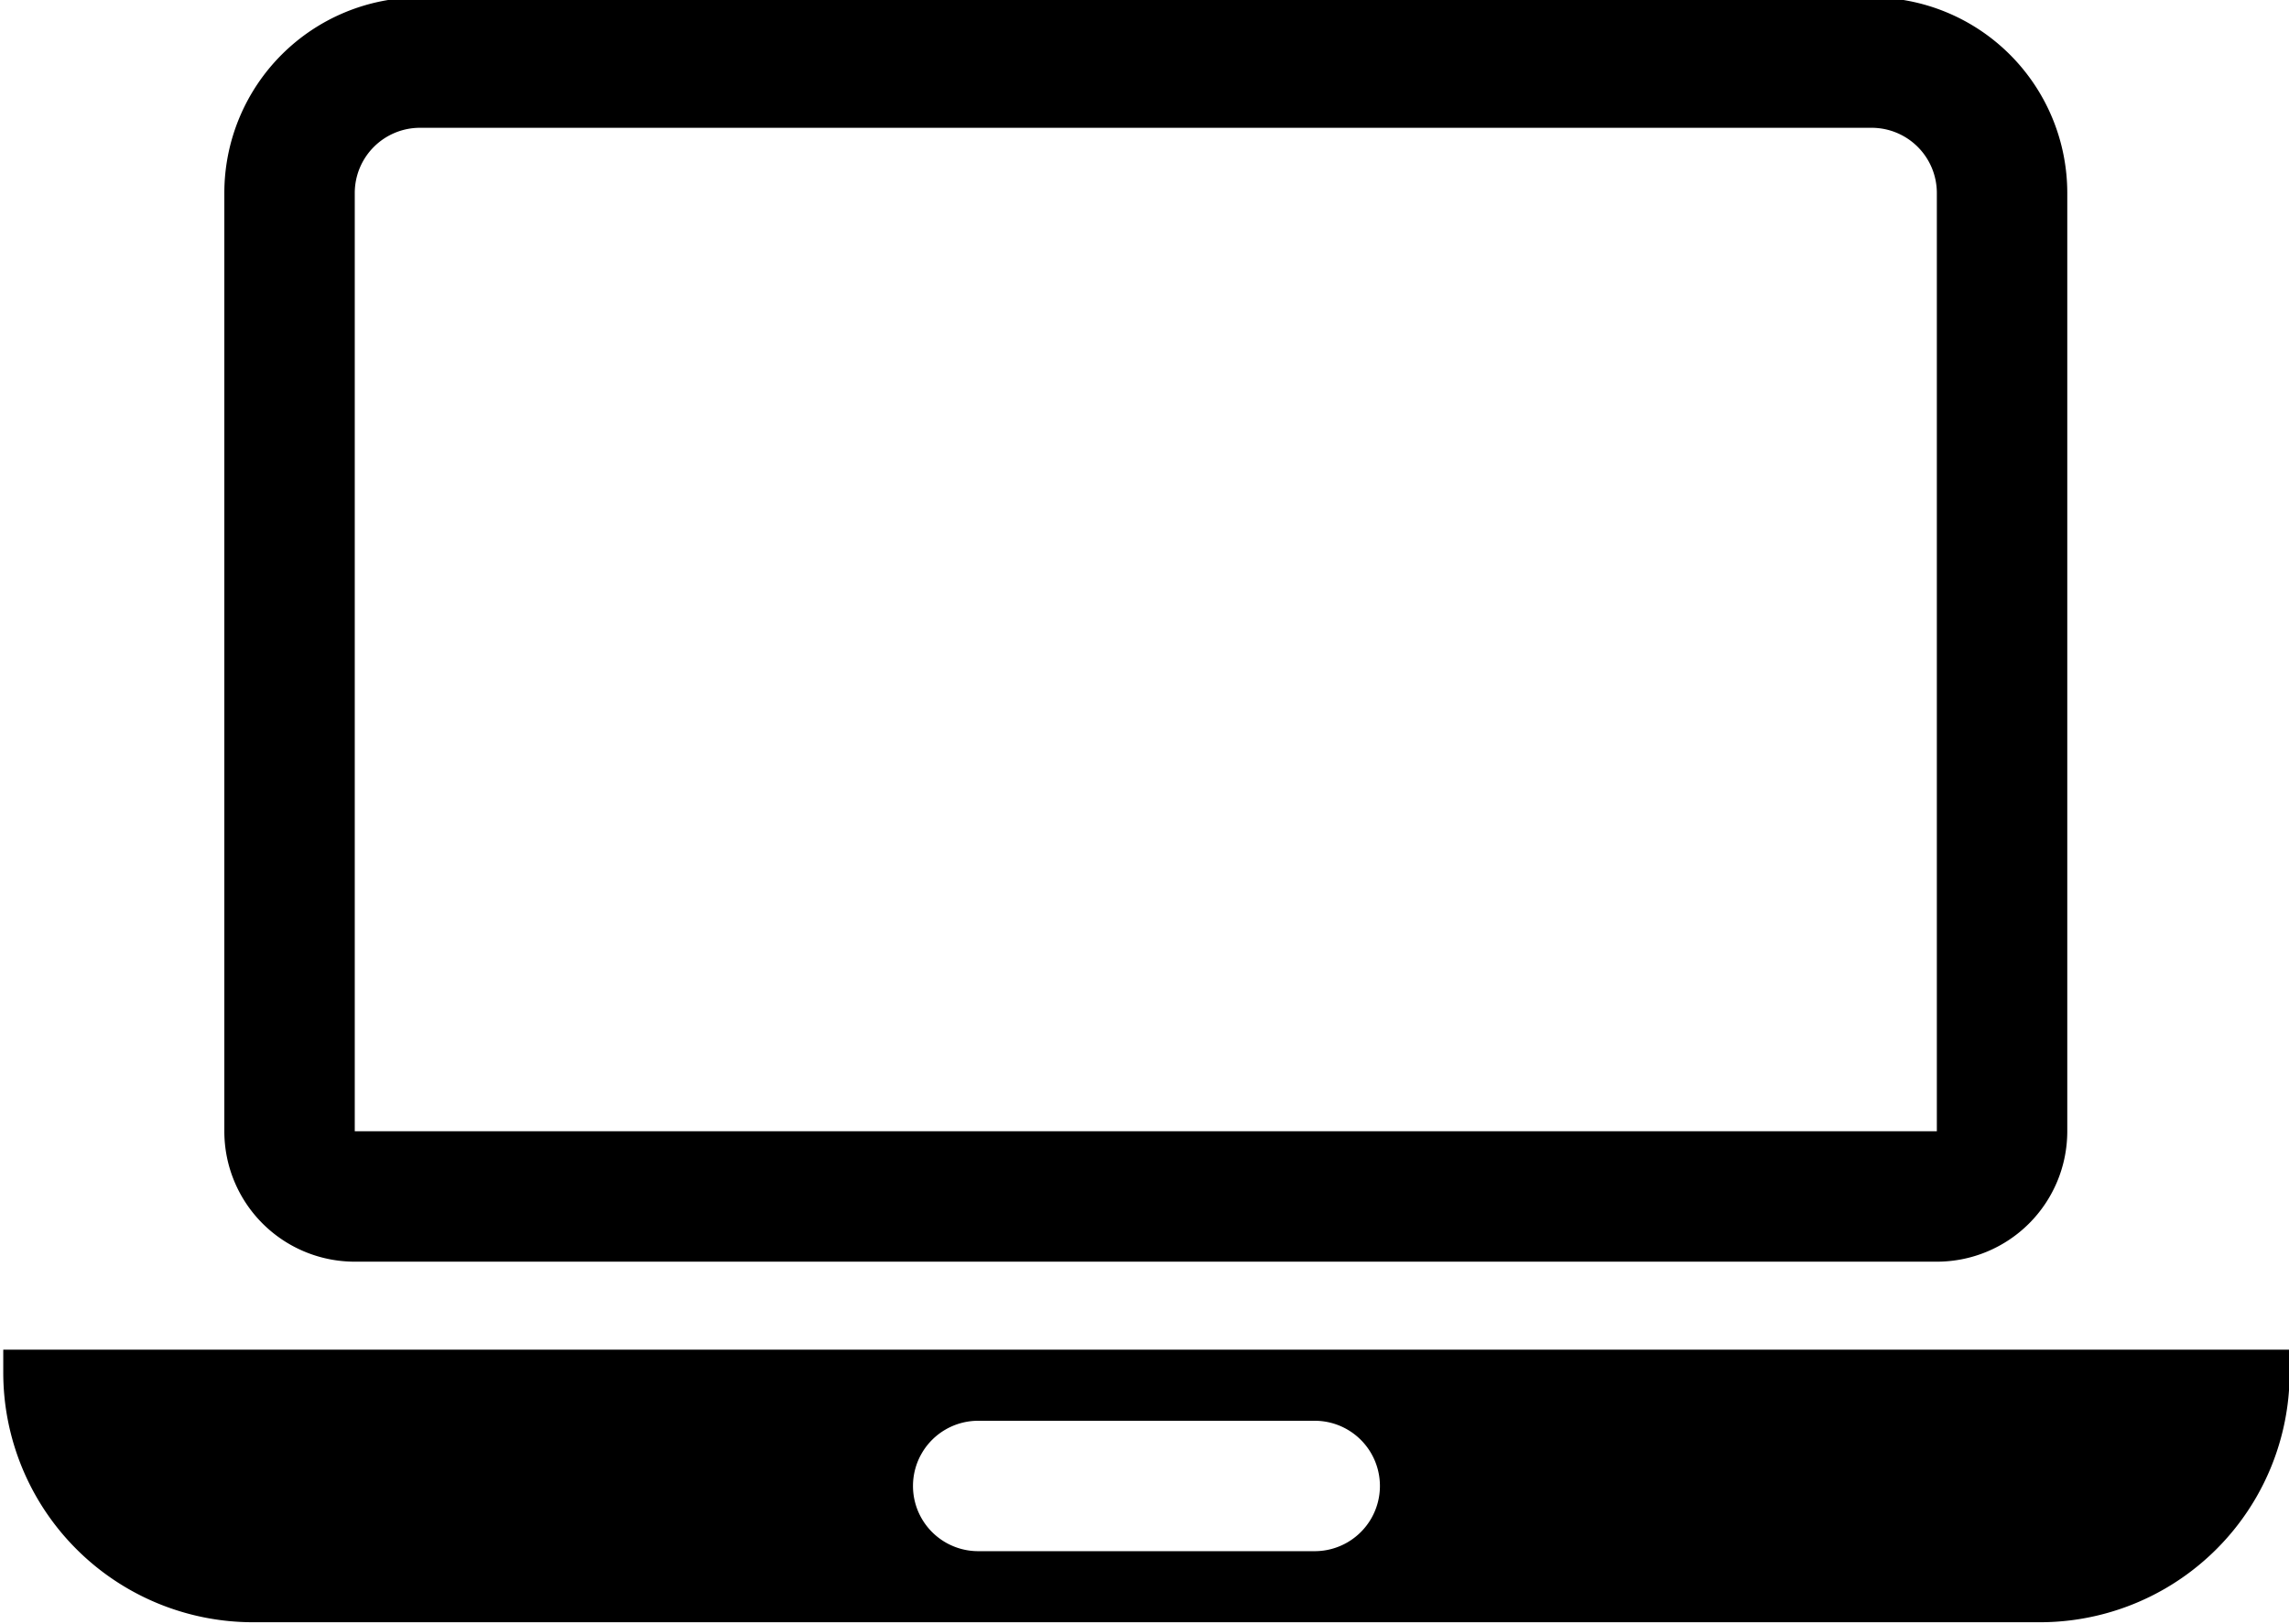
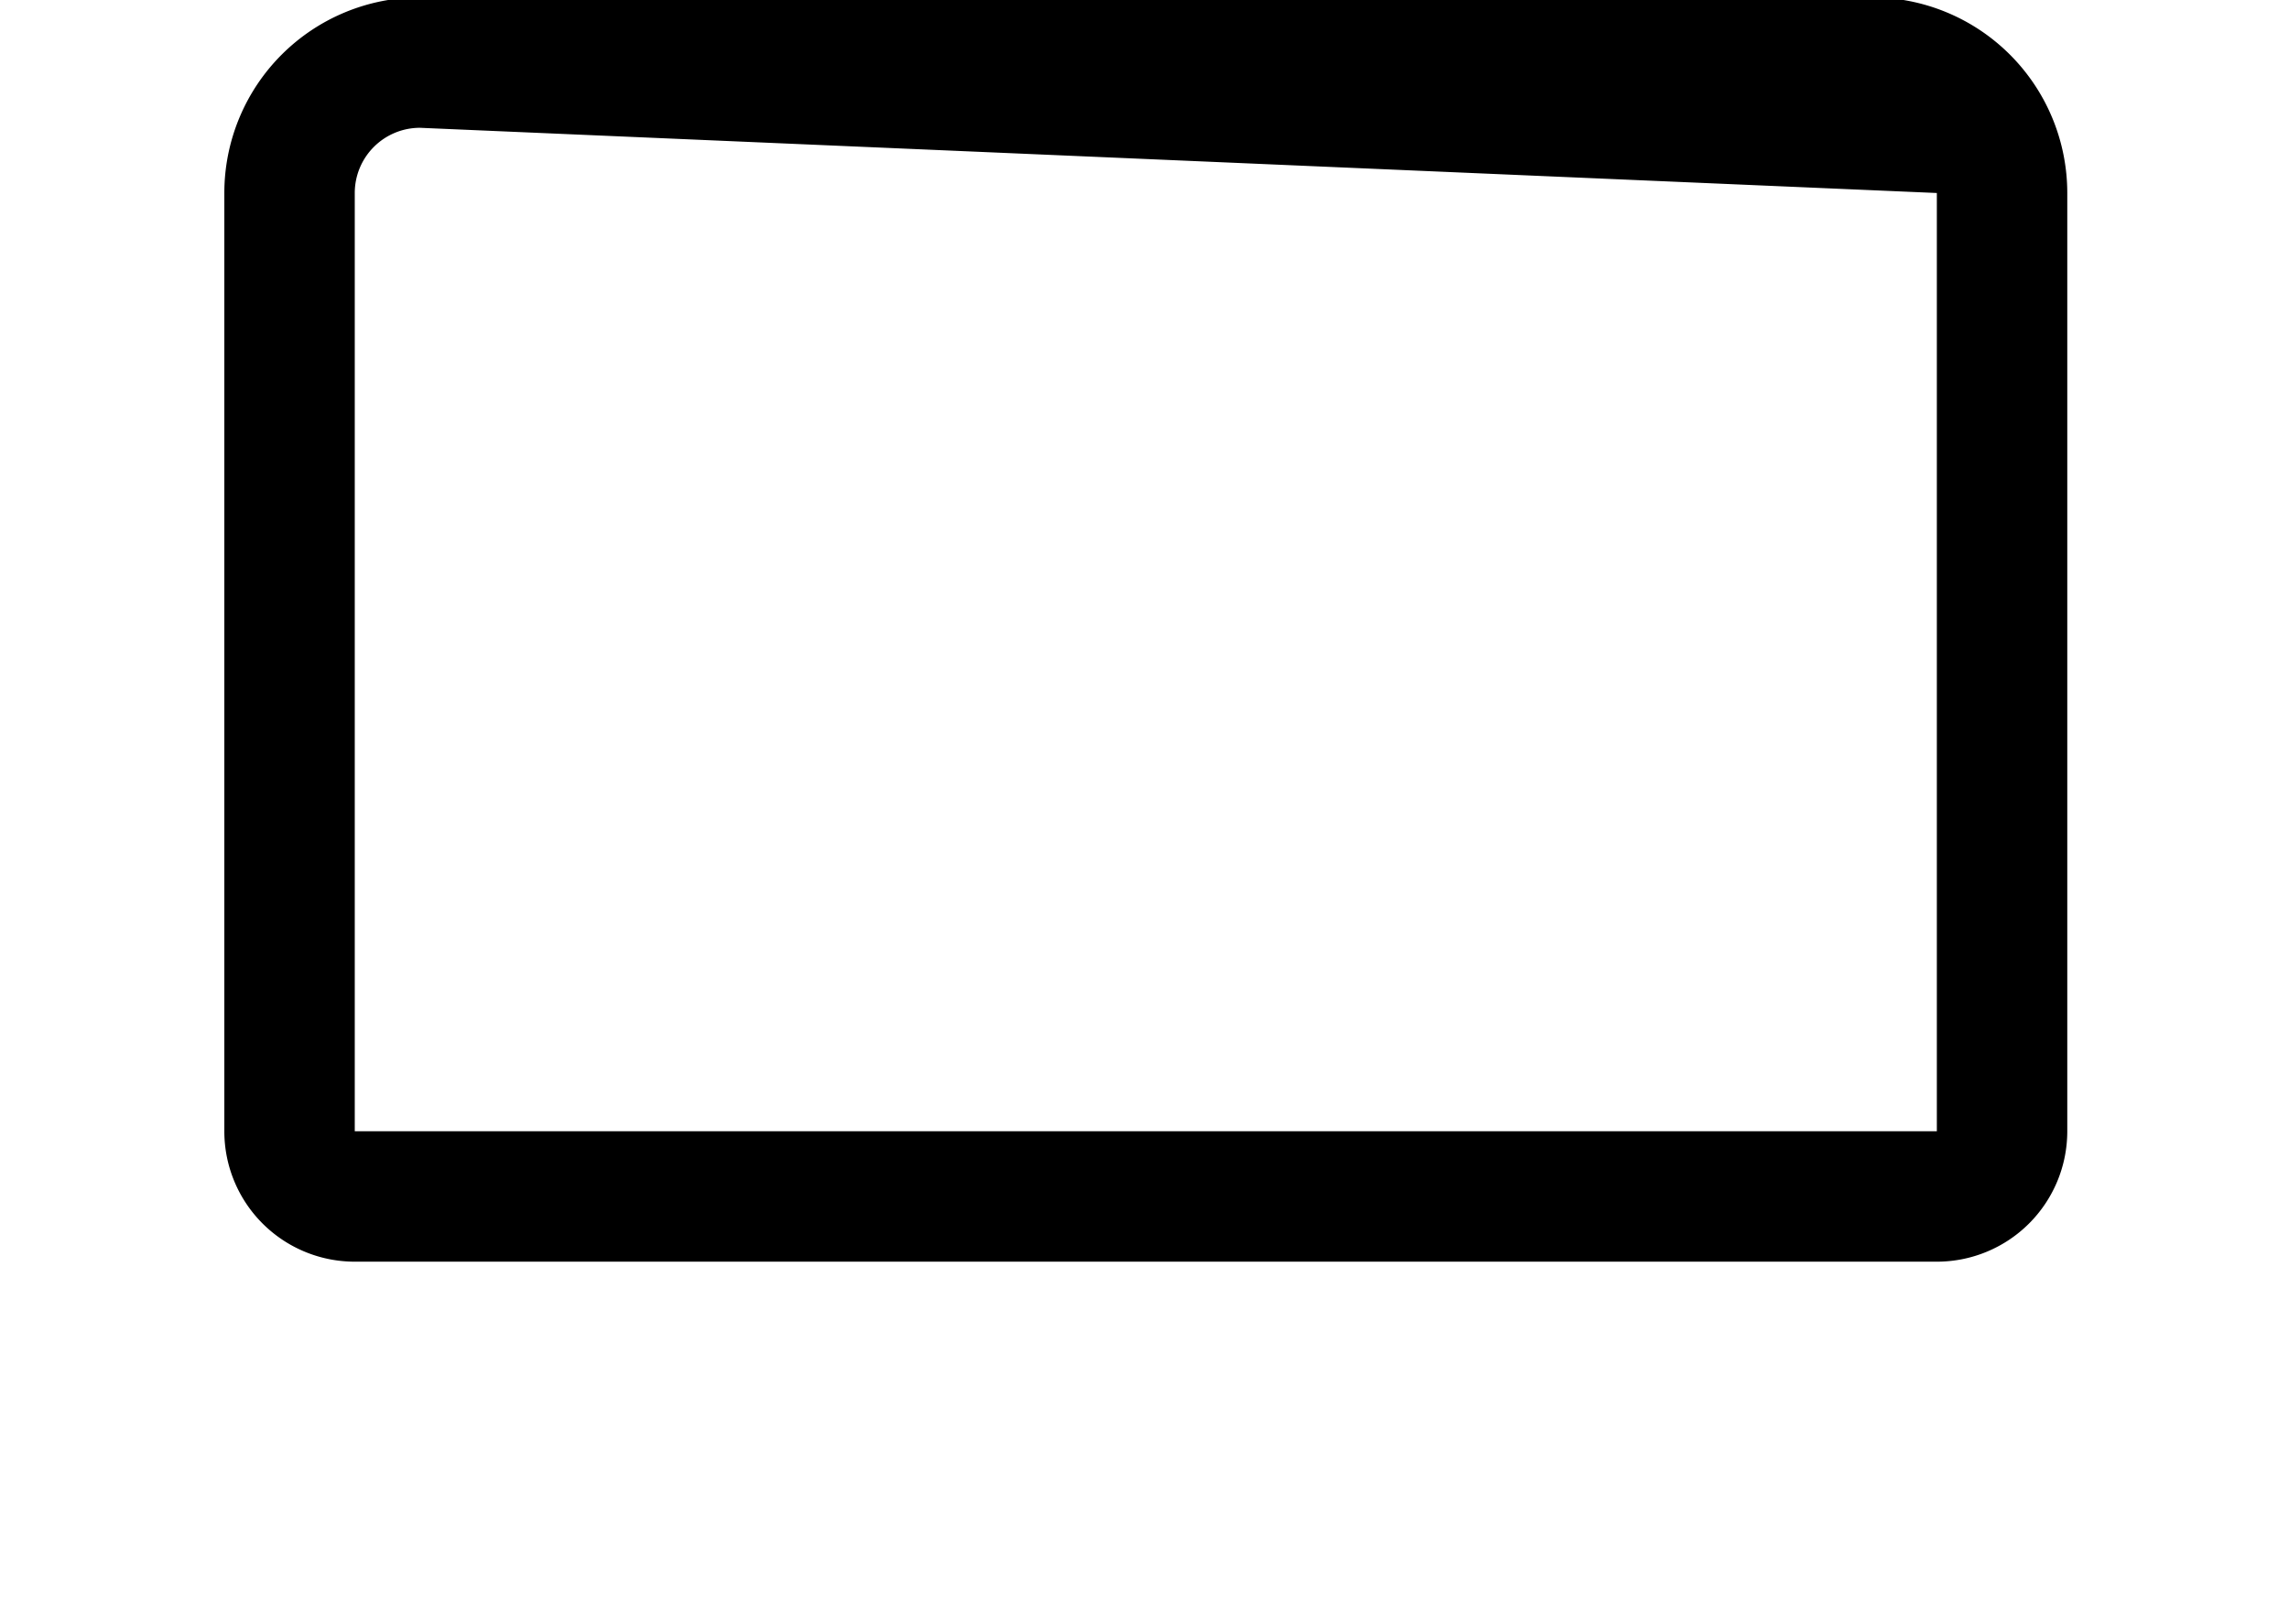
<svg xmlns="http://www.w3.org/2000/svg" data-name="Layer 1" height="24.9" preserveAspectRatio="xMidYMid meet" version="1.0" viewBox="7.3 12.3 35.1 24.9" width="35.1" zoomAndPan="magnify">
  <g id="change1_1">
-     <path d="M37,31.65H12.74a2,2,0,0,1-2-2V15.26a3,3,0,0,1,3-3H36a3,3,0,0,1,3,3V29.65A2,2,0,0,1,37,31.65ZM13.74,14.26a1,1,0,0,0-1,1V29.65H37V15.26a1,1,0,0,0-1-1Z" />
+     <path d="M37,31.65H12.74a2,2,0,0,1-2-2V15.26a3,3,0,0,1,3-3H36a3,3,0,0,1,3,3V29.65A2,2,0,0,1,37,31.65ZM13.74,14.26a1,1,0,0,0-1,1V29.65H37V15.26Z" />
  </g>
  <g id="change1_2">
-     <path d="M7.35,33v.35a3.83,3.83,0,0,0,3.83,3.83H38.57a3.83,3.83,0,0,0,3.84-3.83V33Zm20.11,3.09H22.3a1,1,0,1,1,0-2h5.16a1,1,0,0,1,0,2Z" />
-   </g>
+     </g>
</svg>